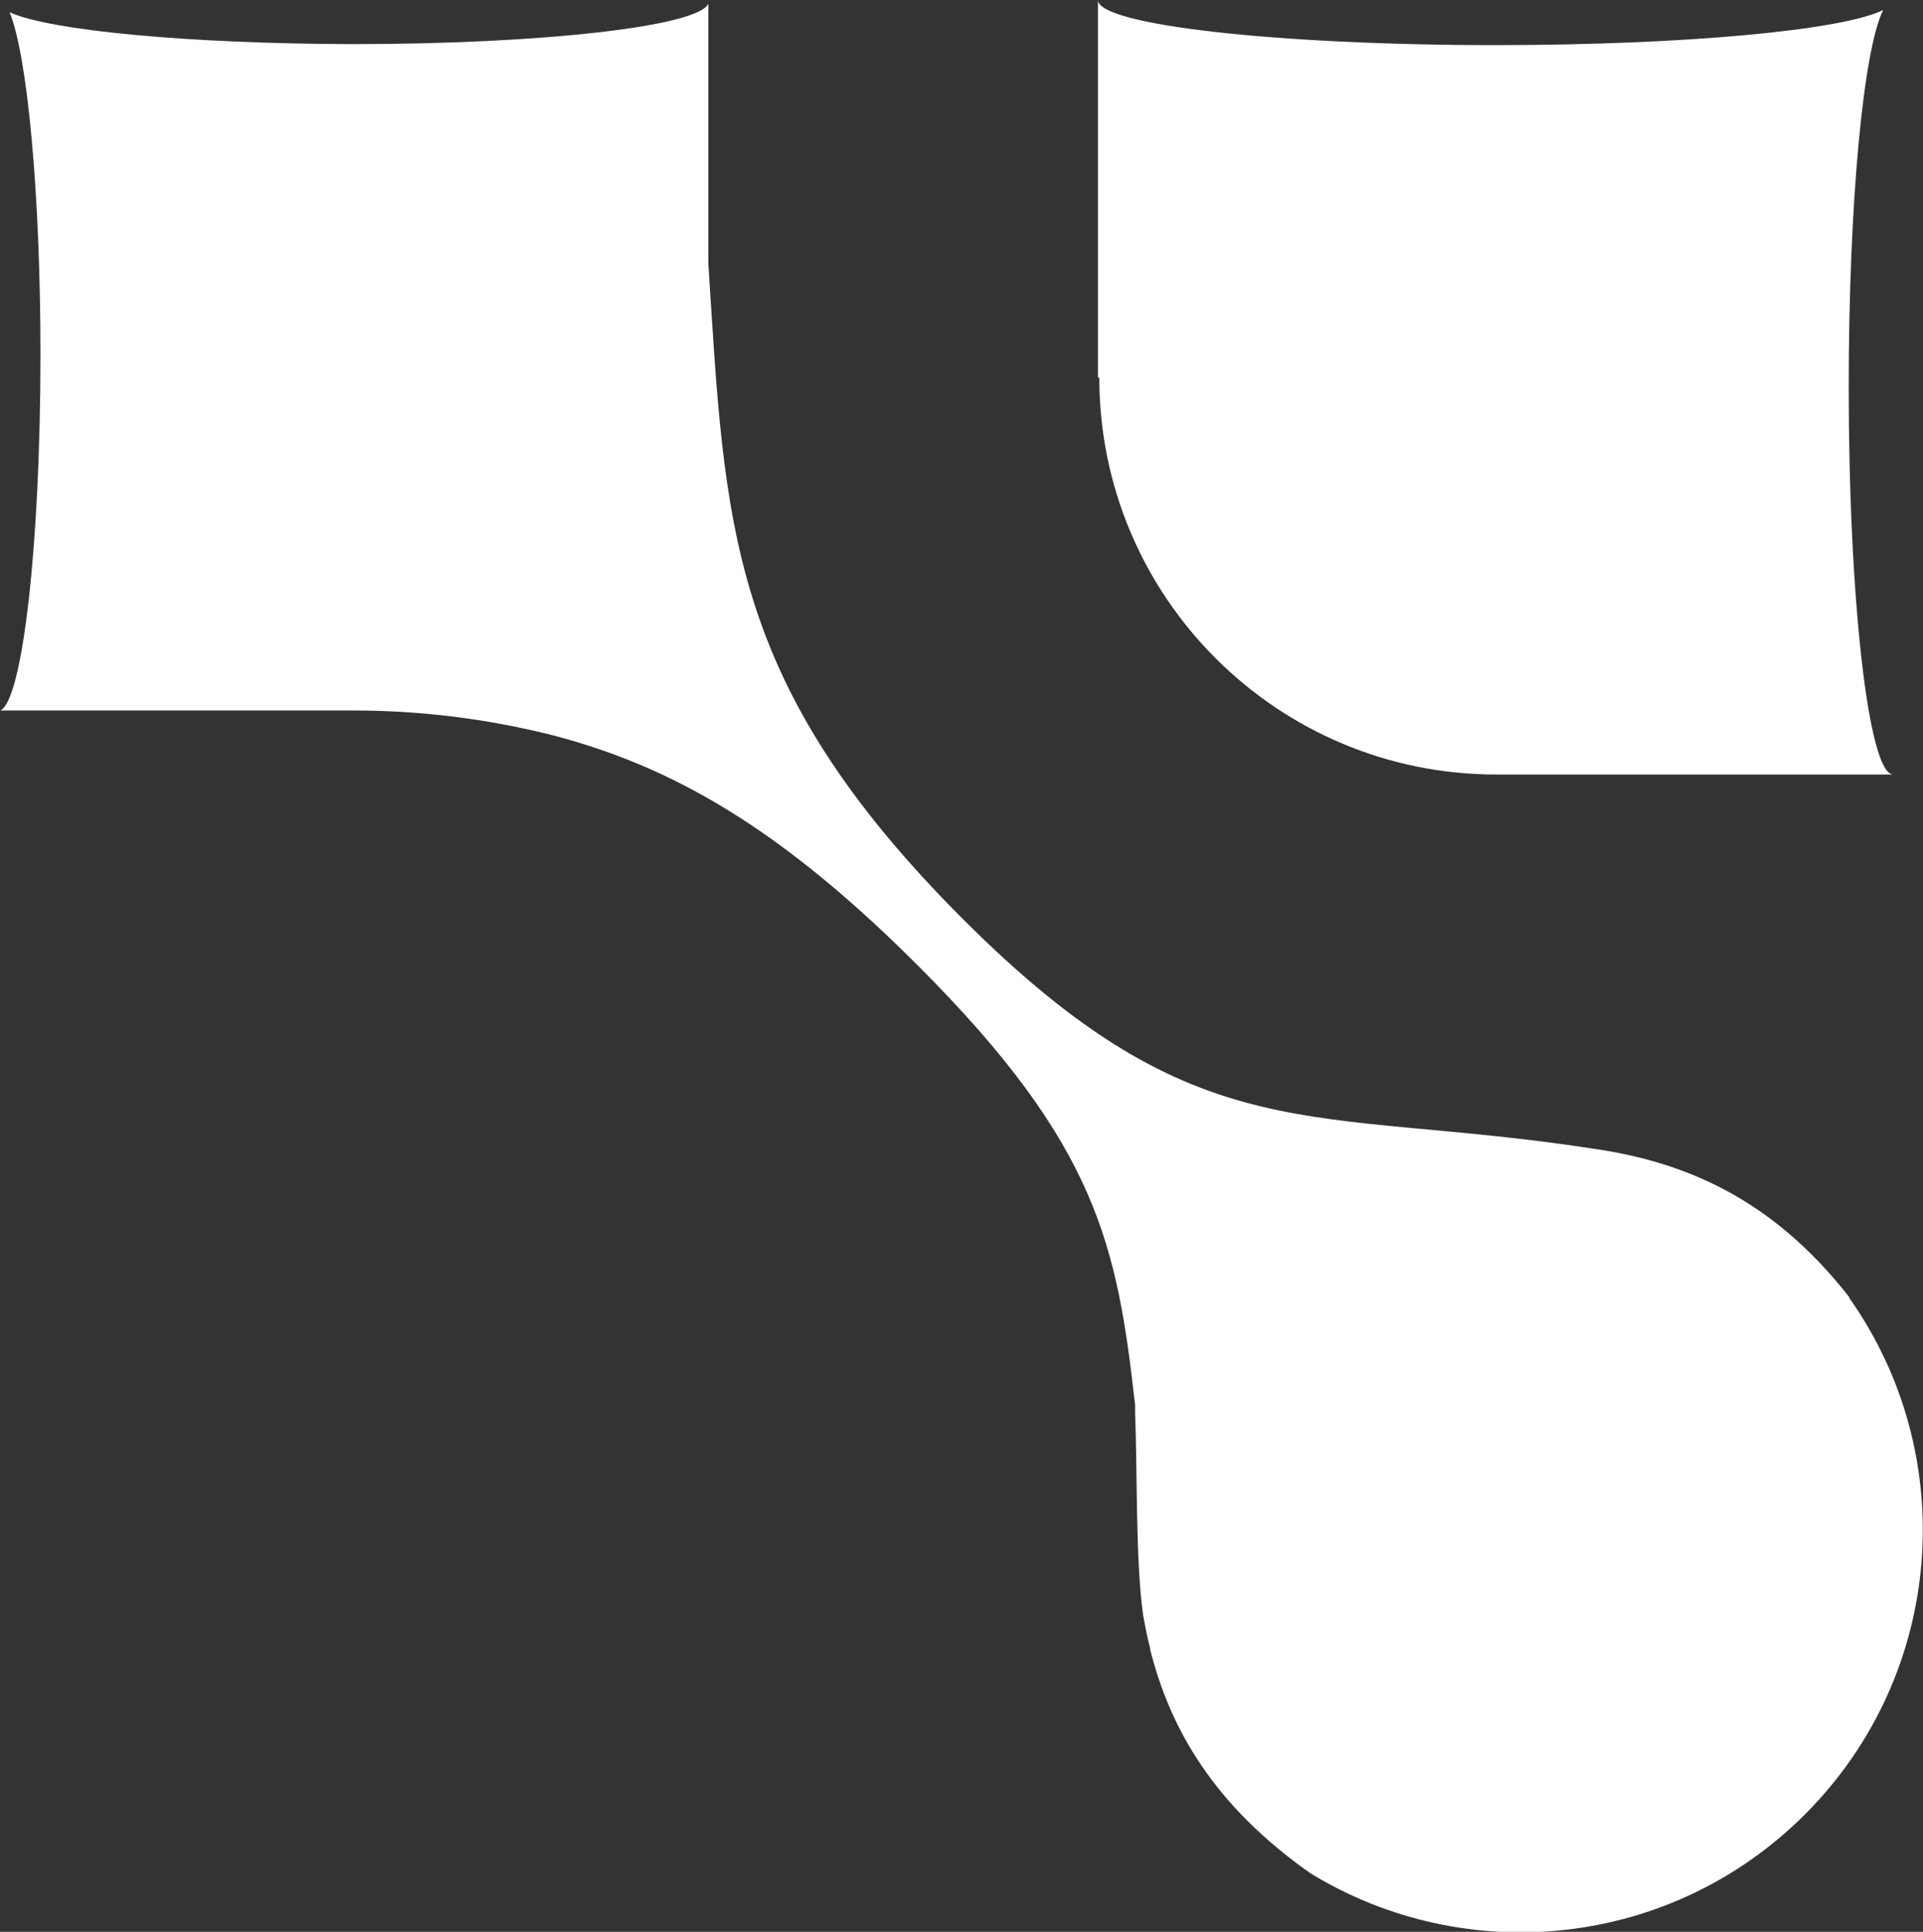
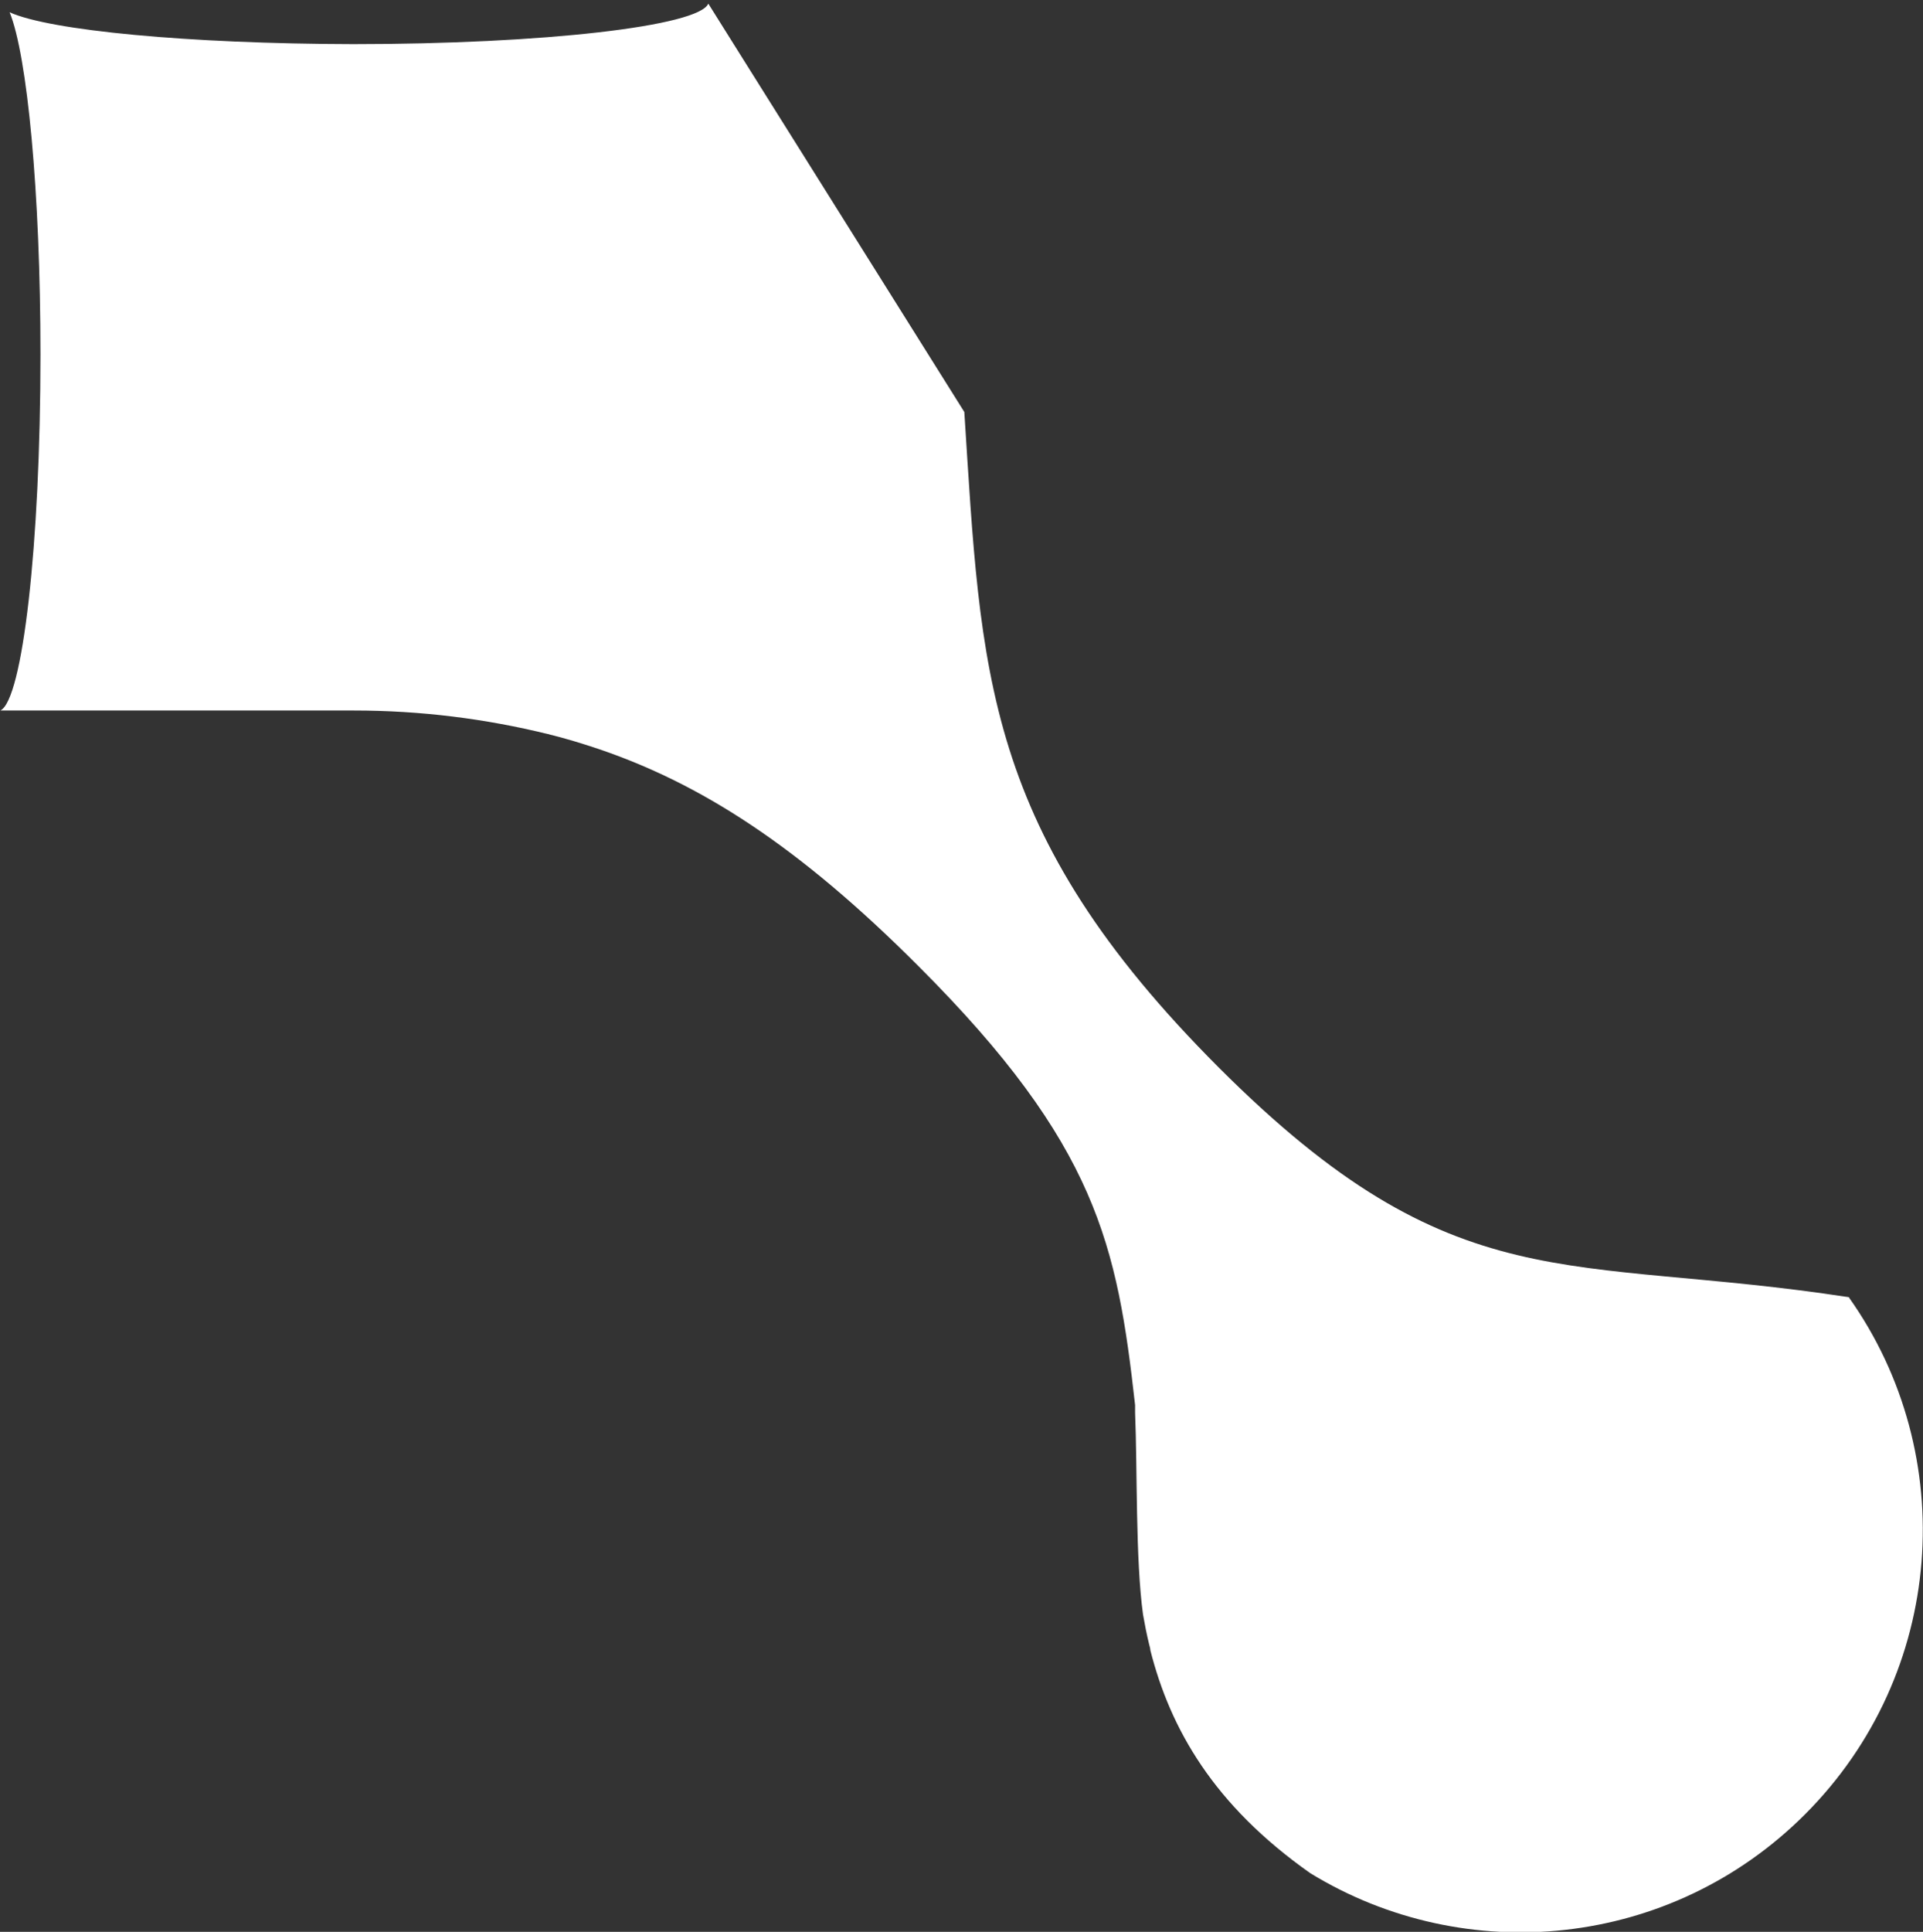
<svg xmlns="http://www.w3.org/2000/svg" id="_レイヤー_2" viewBox="0 0 57.99 58.24">
  <rect x="0" y="0" width="57.99" height="58.24" fill="#333333" stroke="none" />
  <defs>
    <style>.cls-1{fill:#fff;}</style>
  </defs>
  <g id="_レイヤー_1-2">
-     <path class="cls-1" d="M45.12,23.35h11.97c-.74-.01-1.34-5.24-1.34-11.68,0-5.54.44-10.17,1.04-11.37-1.21.61-5.99,1.06-11.69,1.06-6.62,0-11.99-.61-11.99-1.36v11.38h.04c0,6.61,5.36,11.97,11.97,11.97Z" />
-     <path class="cls-1" d="M55.77,39.11c-2.36-3.02-5.02-4.09-7.72-4.48h0c-8.52-1.31-11.87.22-19.01-6.92-7.14-7.14-7.17-11.91-7.68-19.77h0S21.36.11,21.36.11c-.29.68-4.97,1.22-10.71,1.22C5.68,1.32,1.5.92.29.37c.53,1.29.93,5.42.93,10.32,0,5.73-.54,10.42-1.21,10.73h10.32c.11,0,.22,0,.34,0,2.02,0,3.98.25,5.85.71.01,0,.03,0,.04.01.49.12.98.27,1.46.43,3.08,1.04,6.04,2.91,9.69,6.57,5.38,5.38,5.98,8.41,6.52,13.22,0,.06,0,.12,0,.19,0,.02,0,.03,0,.04,0,0,0,0,0,0,.07,1.7.01,4.44.24,6.09.05.29.11.59.18.88.02.08.04.14.04.19.6,2.37,1.91,4.67,4.82,6.72,4.68,2.87,10.87,2.28,14.92-1.77,4.24-4.24,4.69-10.84,1.33-15.58Z" />
+     <path class="cls-1" d="M55.77,39.11h0c-8.52-1.31-11.87.22-19.01-6.92-7.14-7.14-7.17-11.91-7.68-19.77h0S21.36.11,21.36.11c-.29.68-4.97,1.22-10.71,1.22C5.68,1.32,1.5.92.29.37c.53,1.29.93,5.42.93,10.32,0,5.73-.54,10.42-1.21,10.73h10.32c.11,0,.22,0,.34,0,2.02,0,3.98.25,5.85.71.01,0,.03,0,.04.01.49.12.98.27,1.46.43,3.08,1.04,6.04,2.91,9.69,6.57,5.38,5.38,5.98,8.41,6.52,13.22,0,.06,0,.12,0,.19,0,.02,0,.03,0,.04,0,0,0,0,0,0,.07,1.7.01,4.44.24,6.09.05.29.11.59.18.88.02.08.04.14.04.19.6,2.37,1.91,4.67,4.82,6.72,4.68,2.87,10.87,2.28,14.92-1.77,4.24-4.24,4.69-10.84,1.33-15.58Z" />
  </g>
</svg>